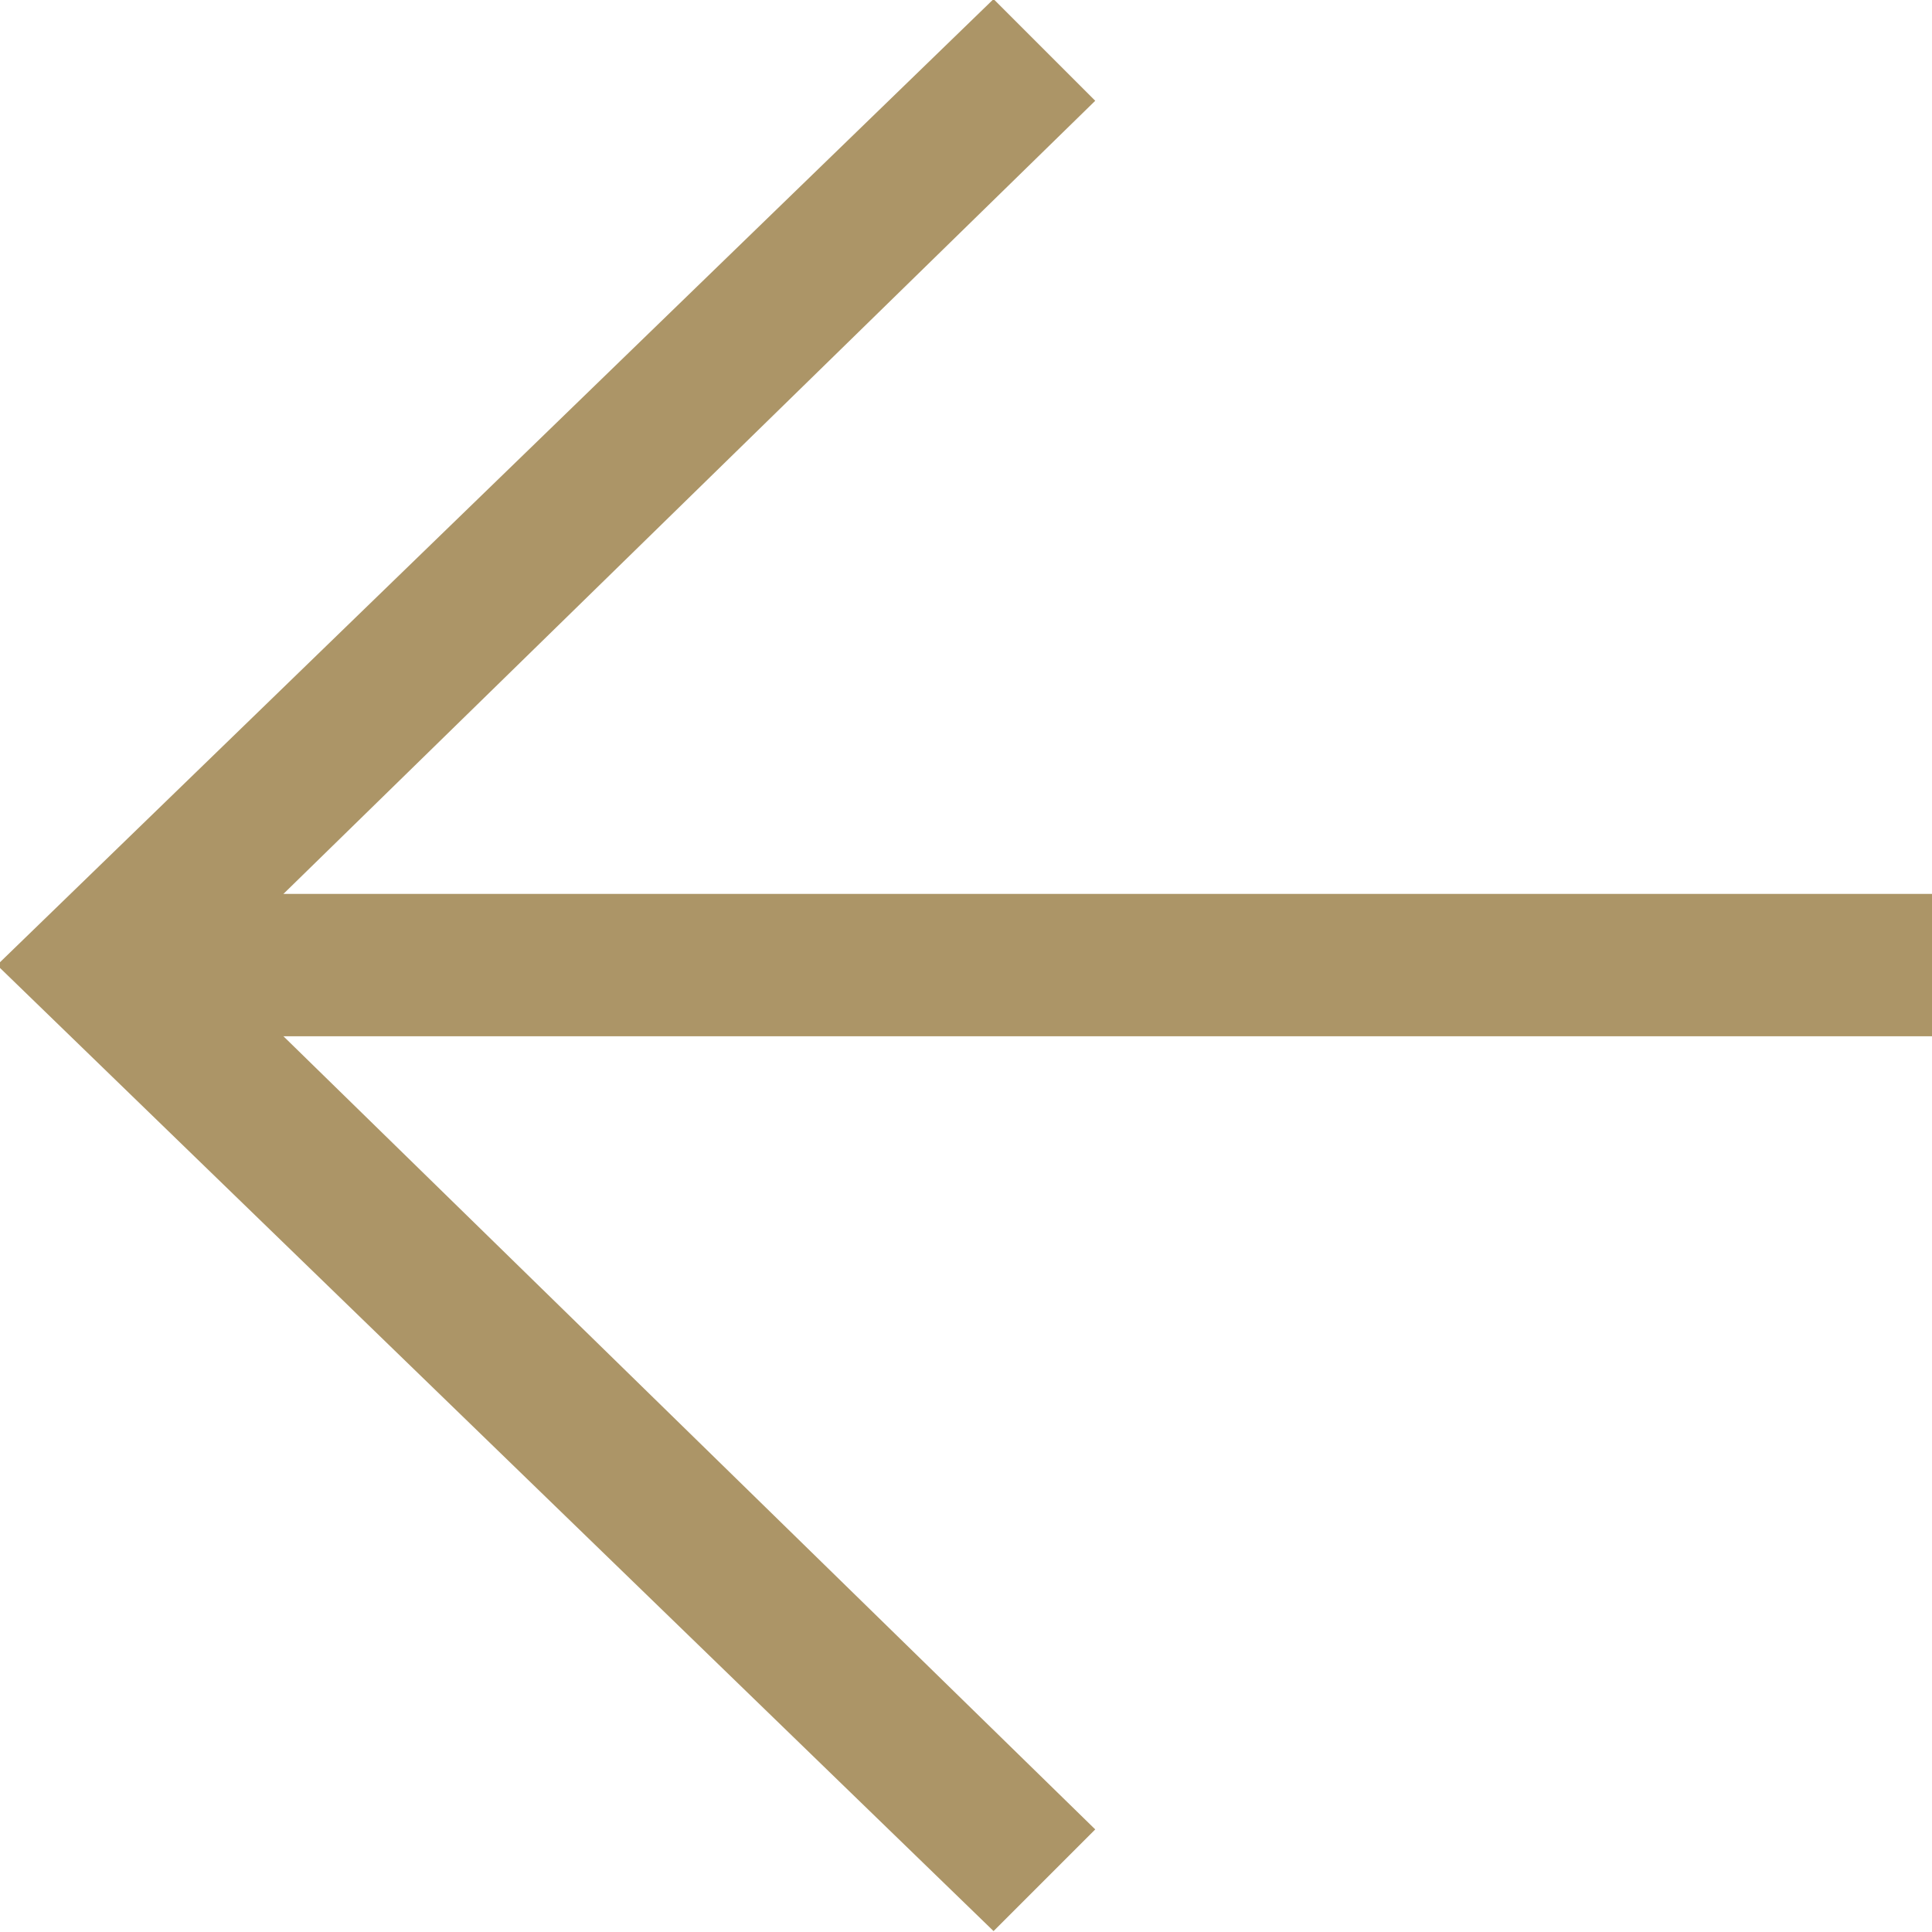
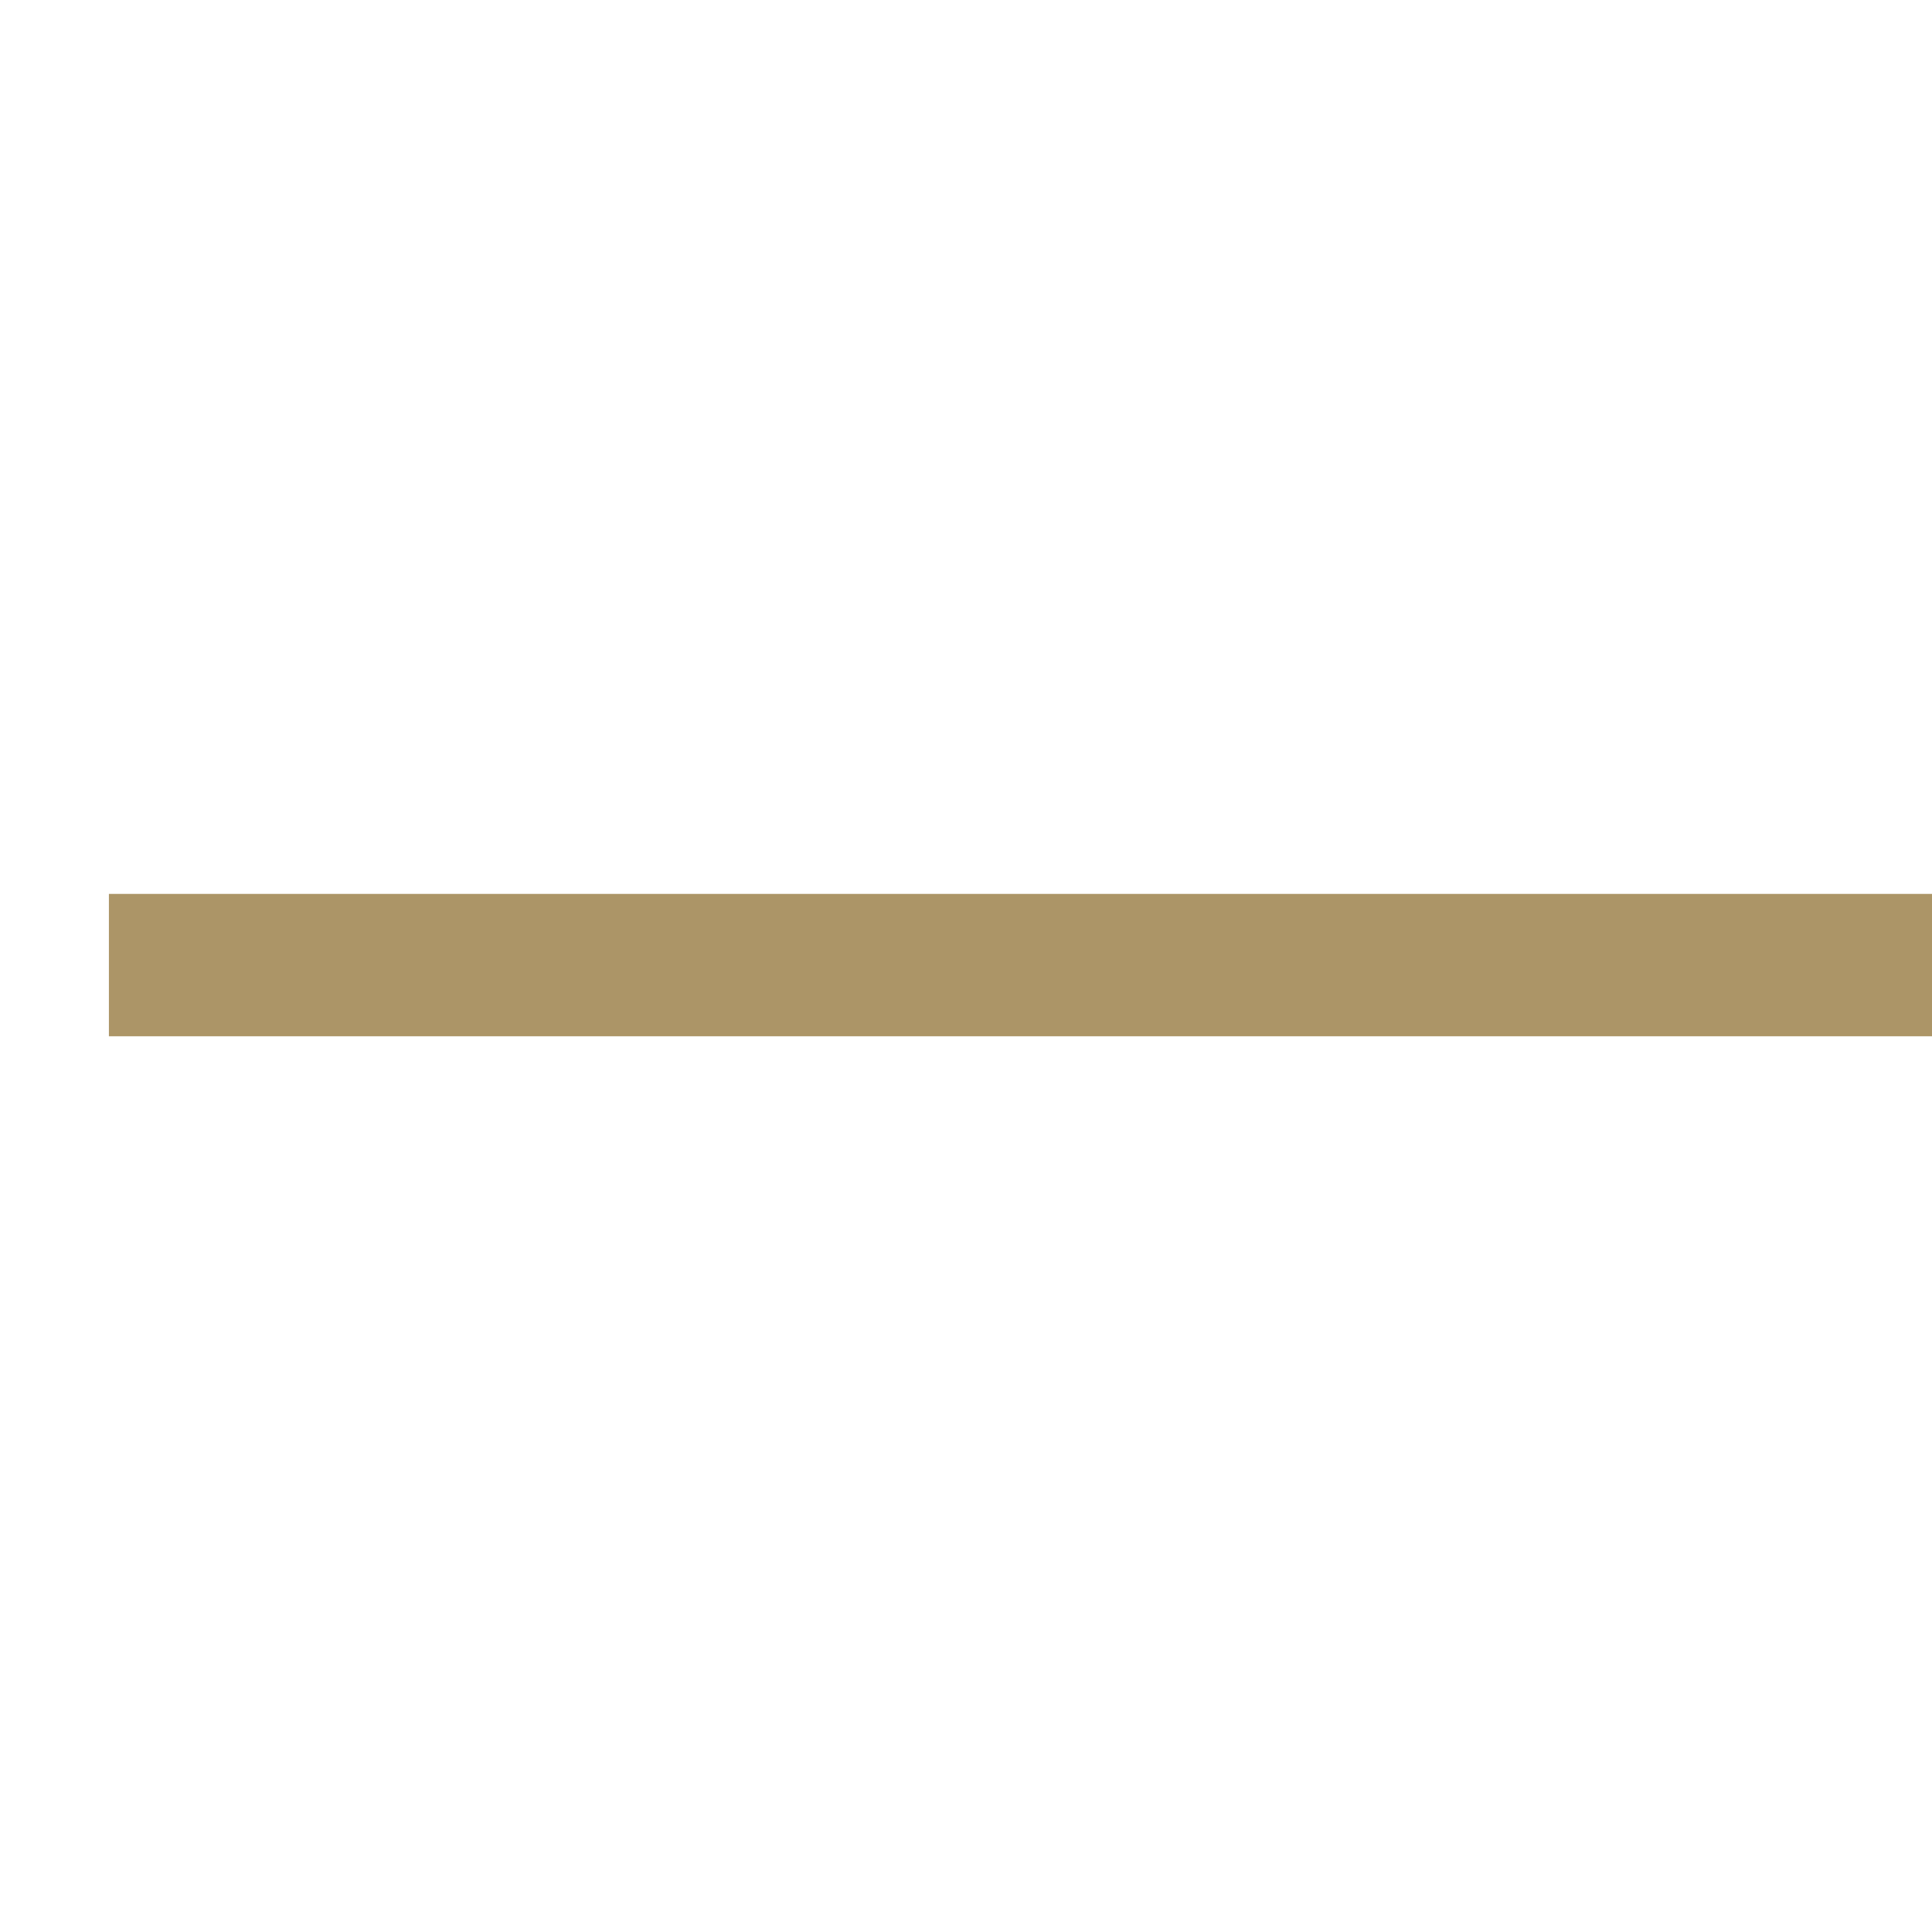
<svg xmlns="http://www.w3.org/2000/svg" version="1.1" id="レイヤー_1" x="0px" y="0px" viewBox="0 0 19 19" style="enable-background:new 0 0 19 19;" xml:space="preserve">
  <style type="text/css">
	.st0{fill:#AC9567;}
</style>
  <g id="グループ_425" transform="translate(-525.629 -155.909)">
-     <path id="パス_293" class="st0" d="M535.4,155.9l1,1l-8.7,8.5l8.7,8.5l-1,1l-9.8-9.5L535.4,155.9z" />
    <path id="線_1" class="st0" d="M526.7,164.7h18v1.4h-18V164.7z" />
  </g>
</svg>